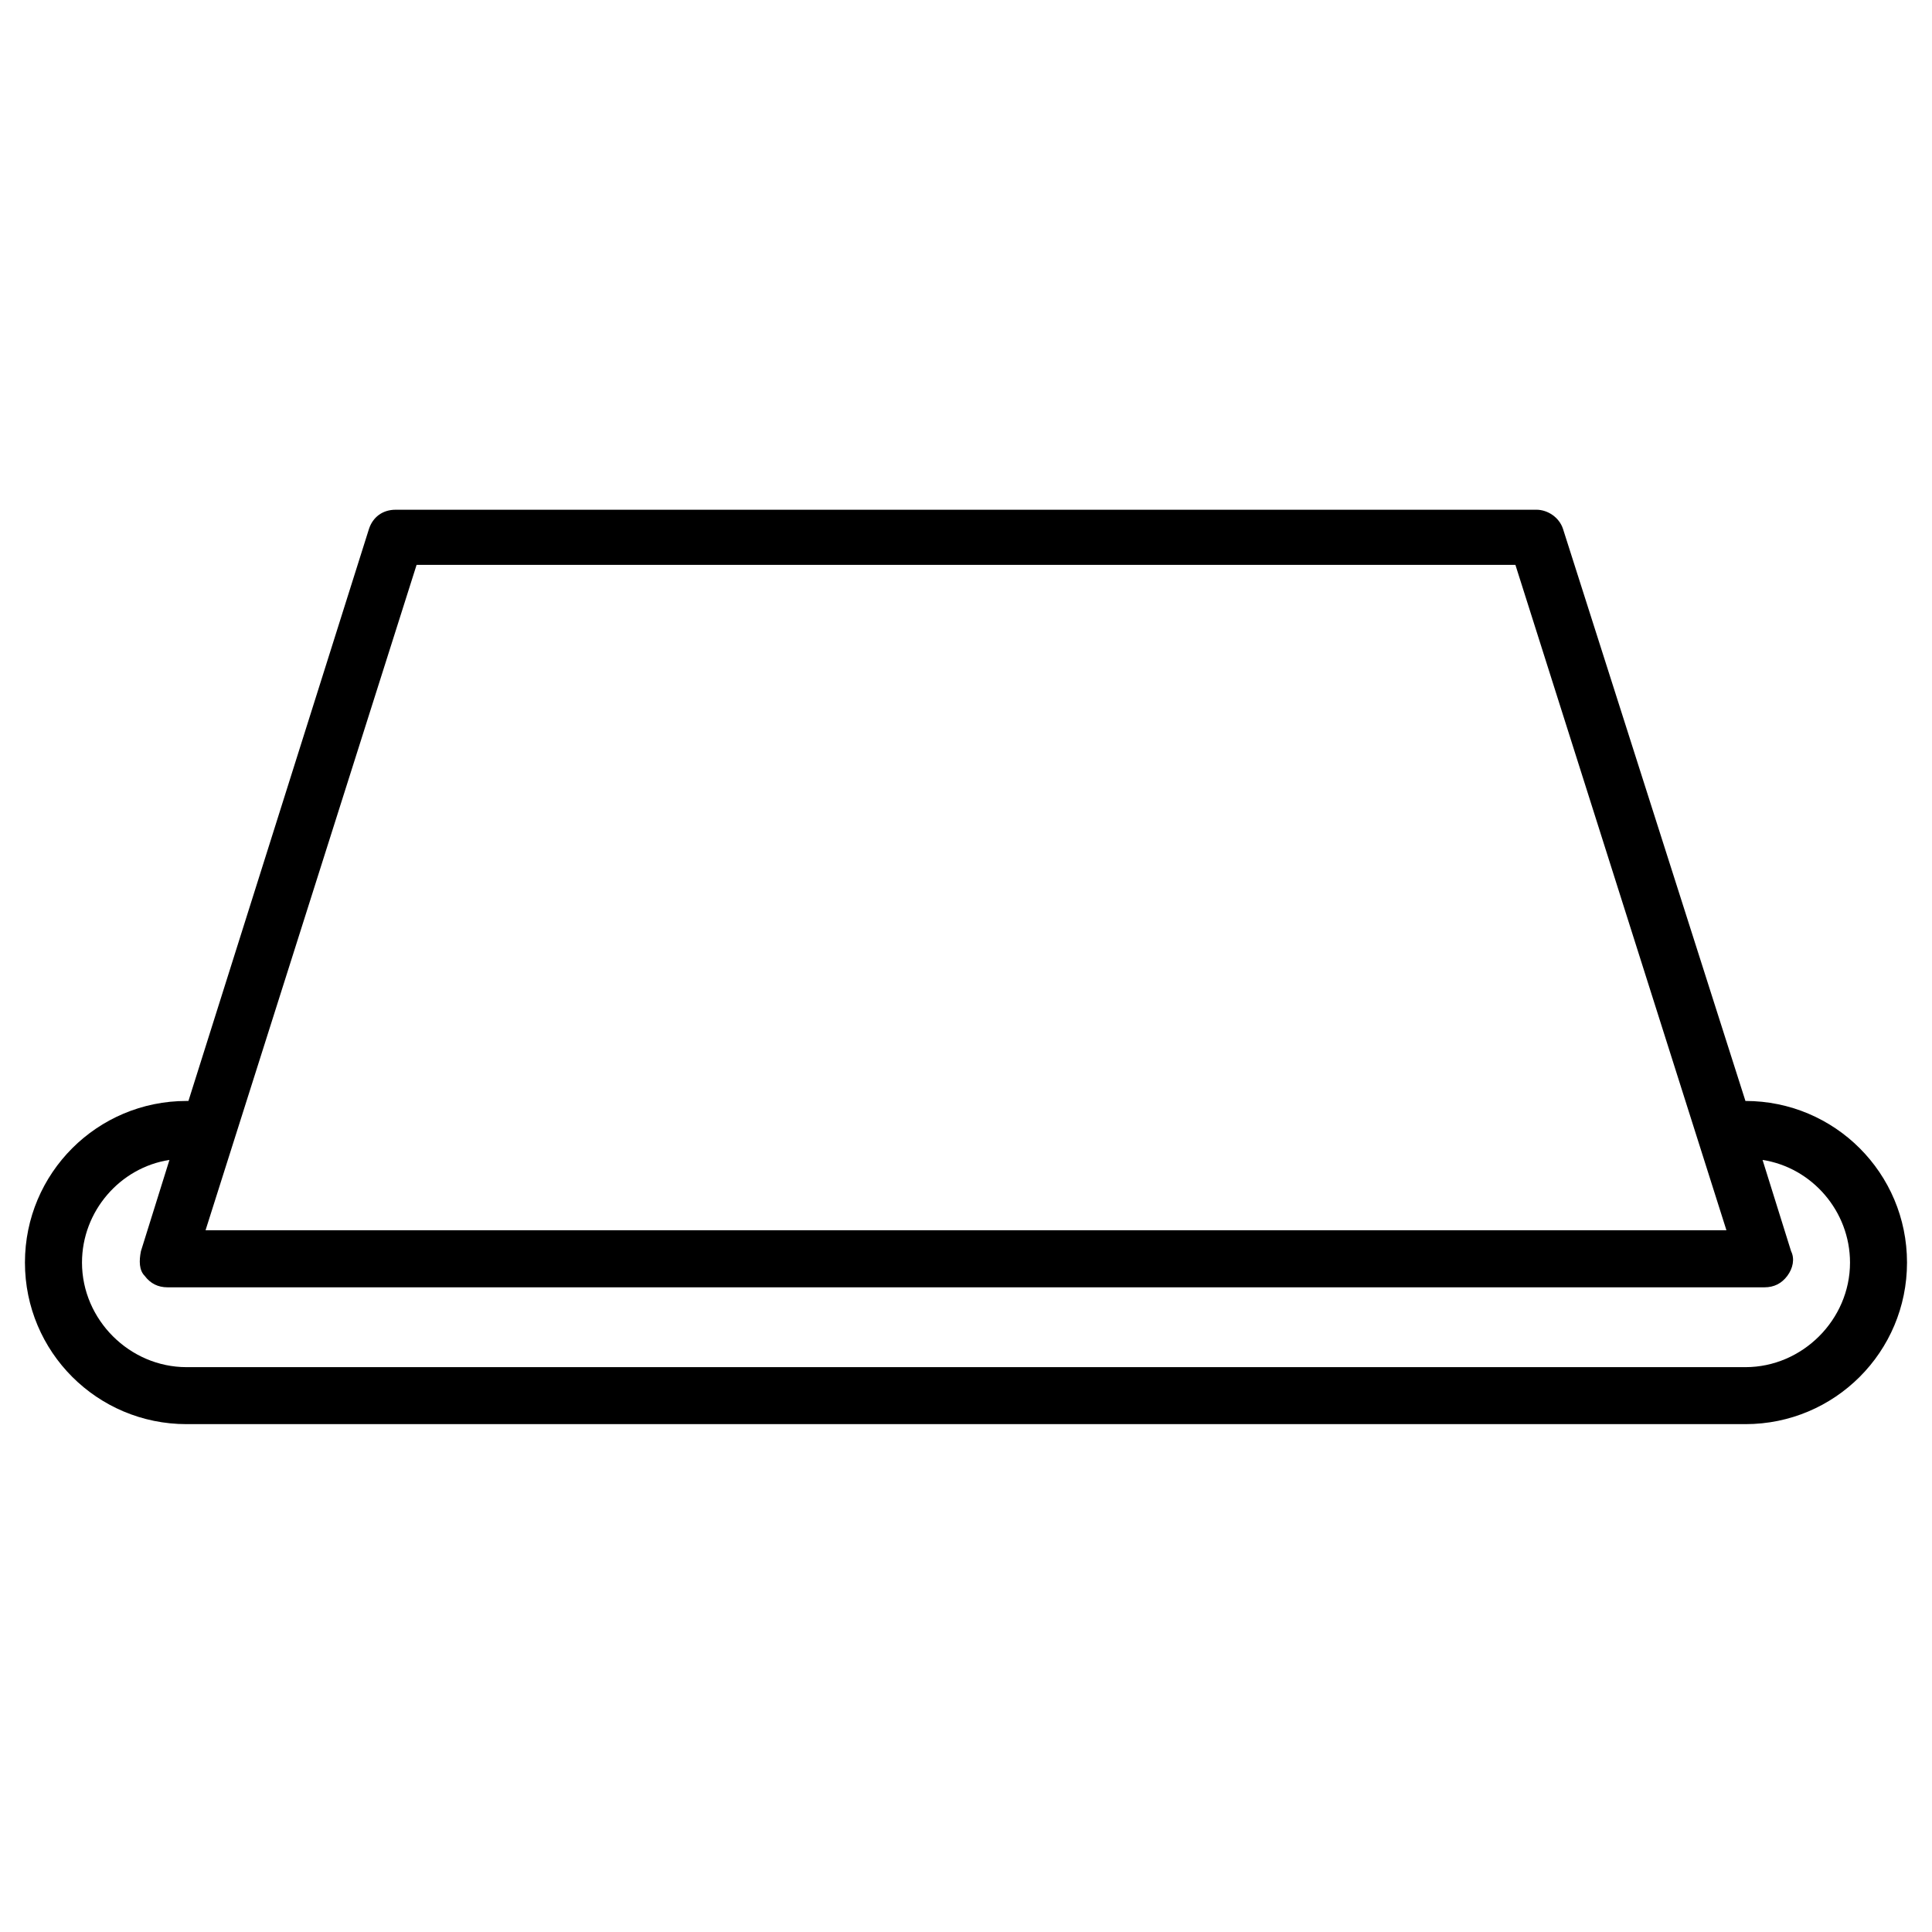
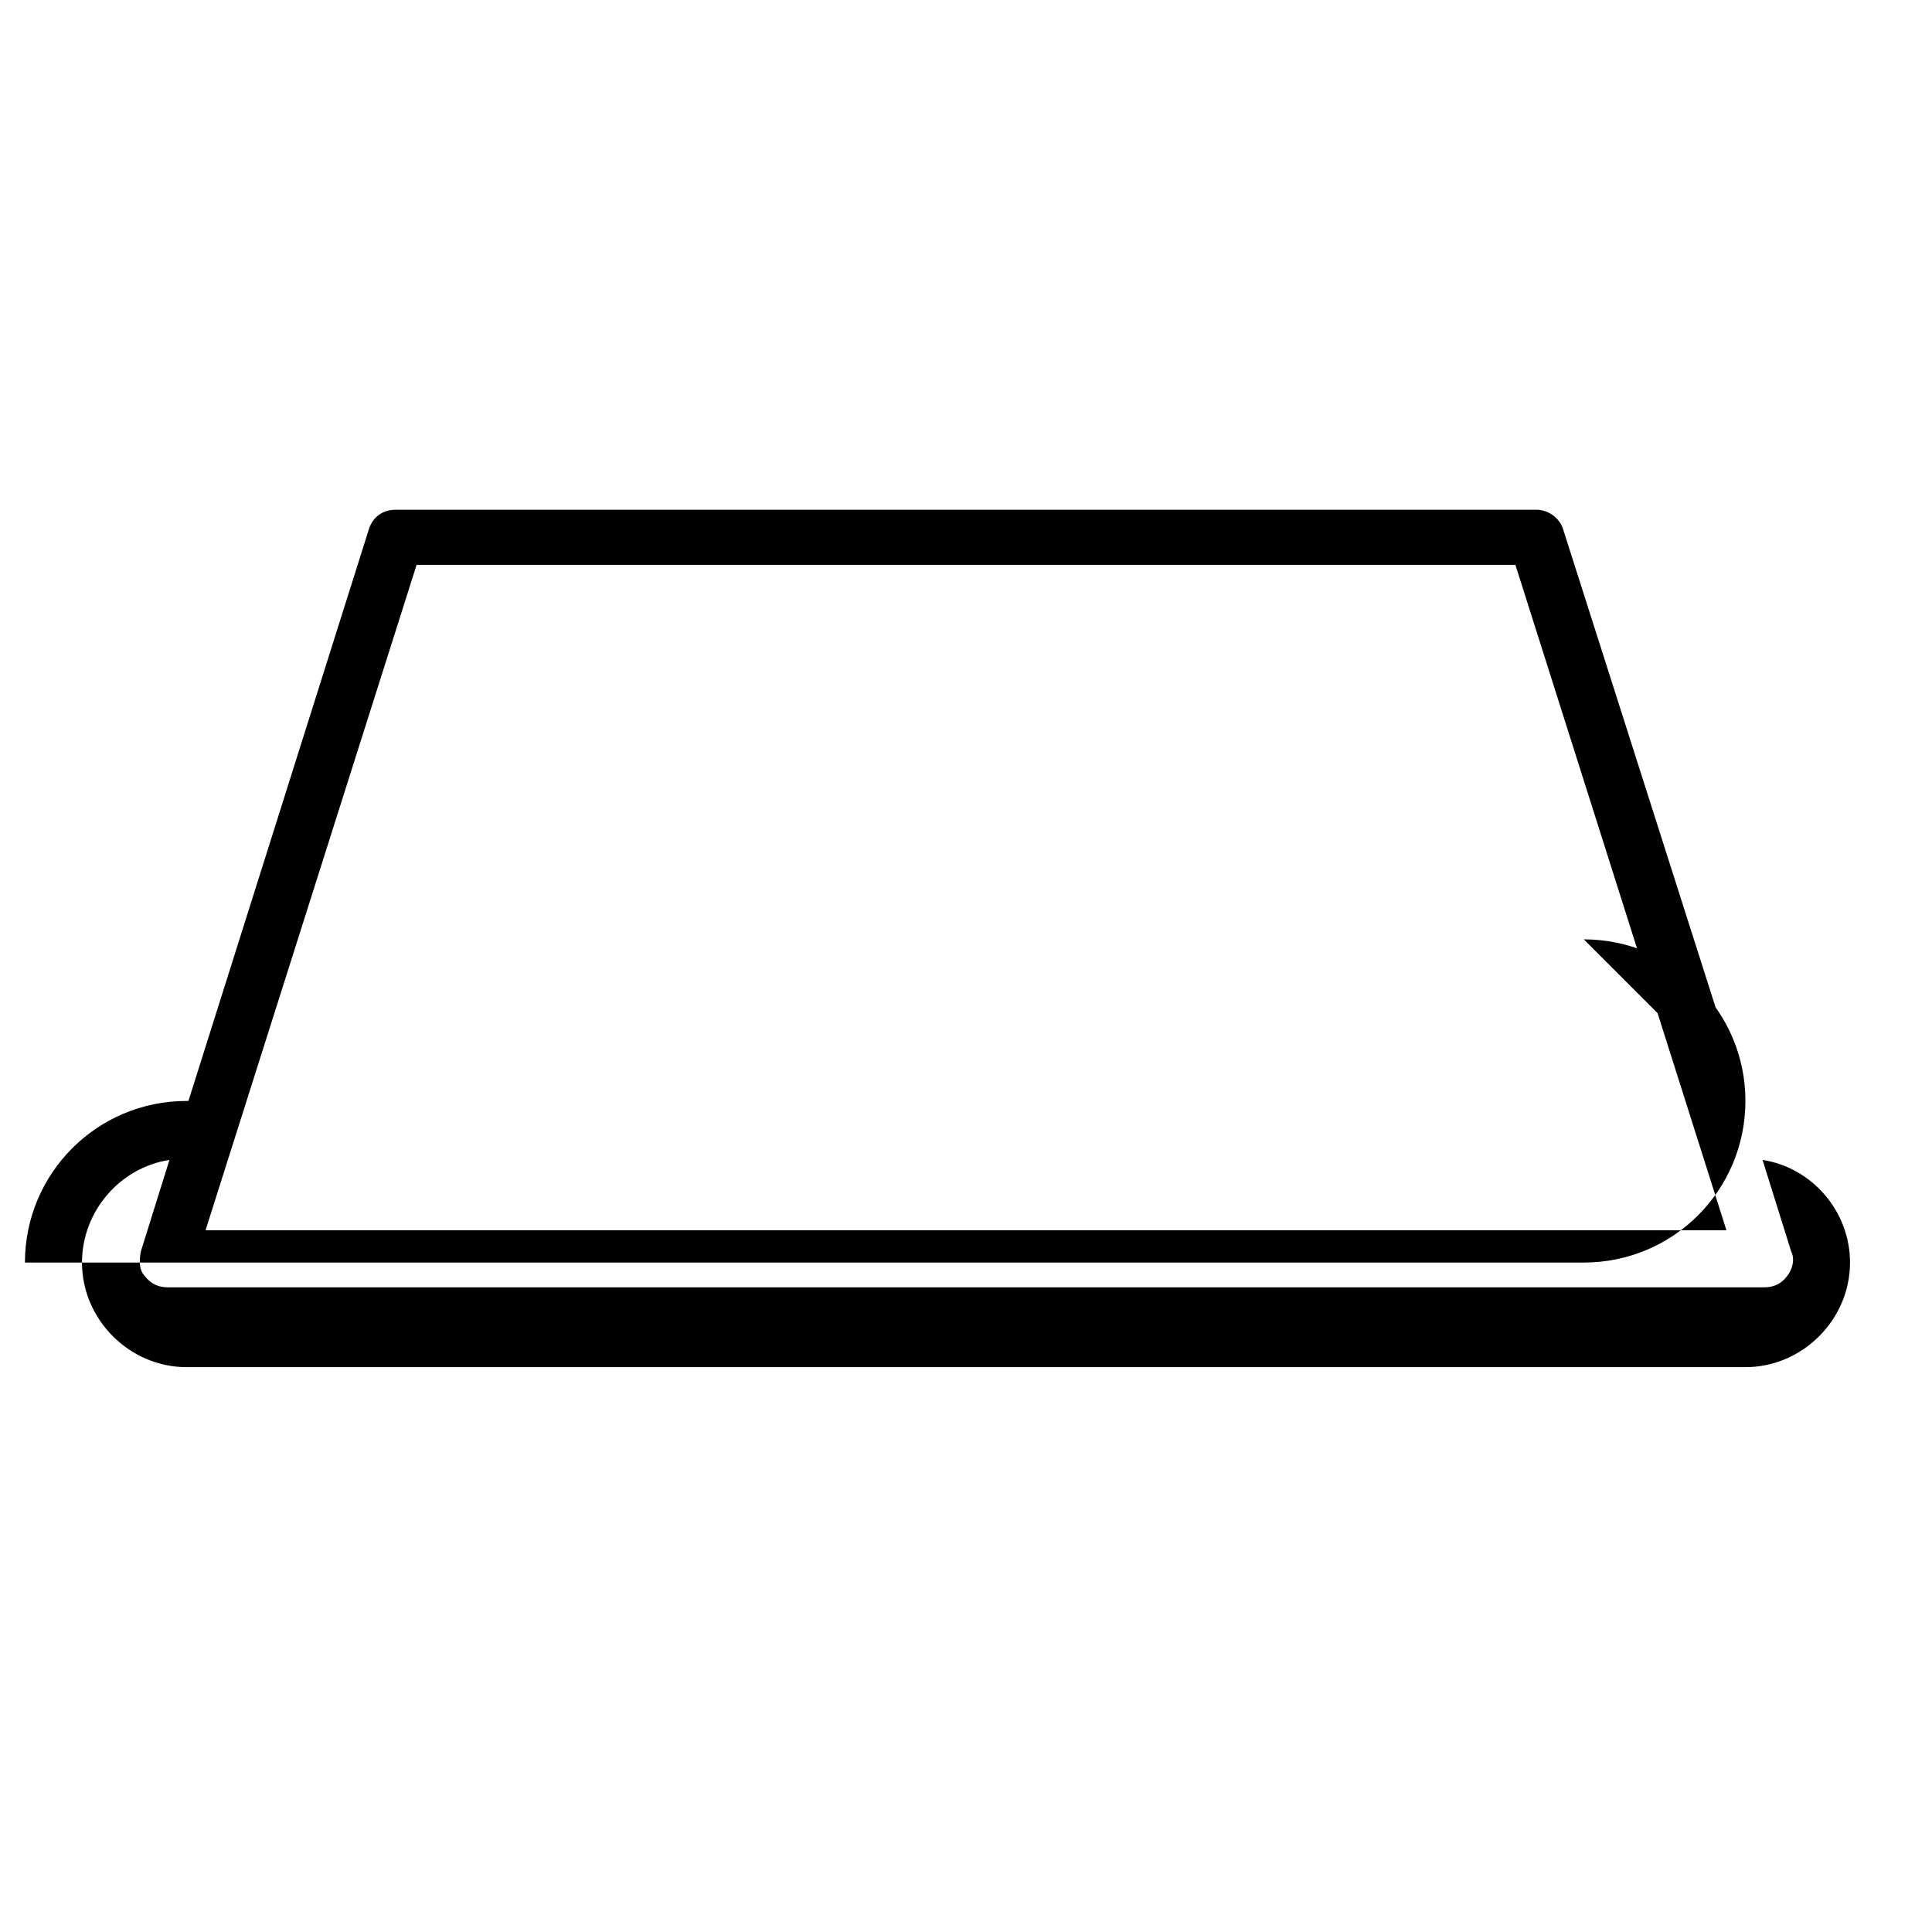
<svg xmlns="http://www.w3.org/2000/svg" fill="#000000" width="800px" height="800px" version="1.1" viewBox="144 144 512 512">
-   <path d="m606.56 435.77-48.363-151.65c-1.008-3.023-4.031-5.039-7.055-5.039l-302.29 0.004c-3.527 0-6.047 2.016-7.055 5.039l-47.859 151.64h-0.504c-23.68 0-42.824 19.145-42.824 42.824s19.145 42.824 42.824 42.824h413.12c23.68 0 42.824-19.145 42.824-42.824-0.004-23.68-19.148-42.824-42.828-42.824zm-352.16-142.07h291.2l55.922 176.33h-403.05zm352.16 212.61h-413.12c-15.113 0-27.711-12.594-27.711-27.711 0-13.602 10.078-25.191 23.176-27.207l-7.559 24.188c-0.504 2.519-0.504 5.039 1.008 6.551 1.512 2.016 3.527 3.023 6.047 3.023h423.2c2.519 0 4.535-1.008 6.047-3.023s2.016-4.535 1.008-6.551l-7.559-24.184c13.098 2.016 23.176 13.602 23.176 27.207 0 15.113-12.594 27.707-27.711 27.707z" />
+   <path d="m606.56 435.77-48.363-151.65c-1.008-3.023-4.031-5.039-7.055-5.039l-302.29 0.004c-3.527 0-6.047 2.016-7.055 5.039l-47.859 151.64h-0.504c-23.68 0-42.824 19.145-42.824 42.824h413.12c23.68 0 42.824-19.145 42.824-42.824-0.004-23.68-19.148-42.824-42.828-42.824zm-352.16-142.07h291.2l55.922 176.33h-403.05zm352.16 212.61h-413.12c-15.113 0-27.711-12.594-27.711-27.711 0-13.602 10.078-25.191 23.176-27.207l-7.559 24.188c-0.504 2.519-0.504 5.039 1.008 6.551 1.512 2.016 3.527 3.023 6.047 3.023h423.2c2.519 0 4.535-1.008 6.047-3.023s2.016-4.535 1.008-6.551l-7.559-24.184c13.098 2.016 23.176 13.602 23.176 27.207 0 15.113-12.594 27.707-27.711 27.707z" />
</svg>